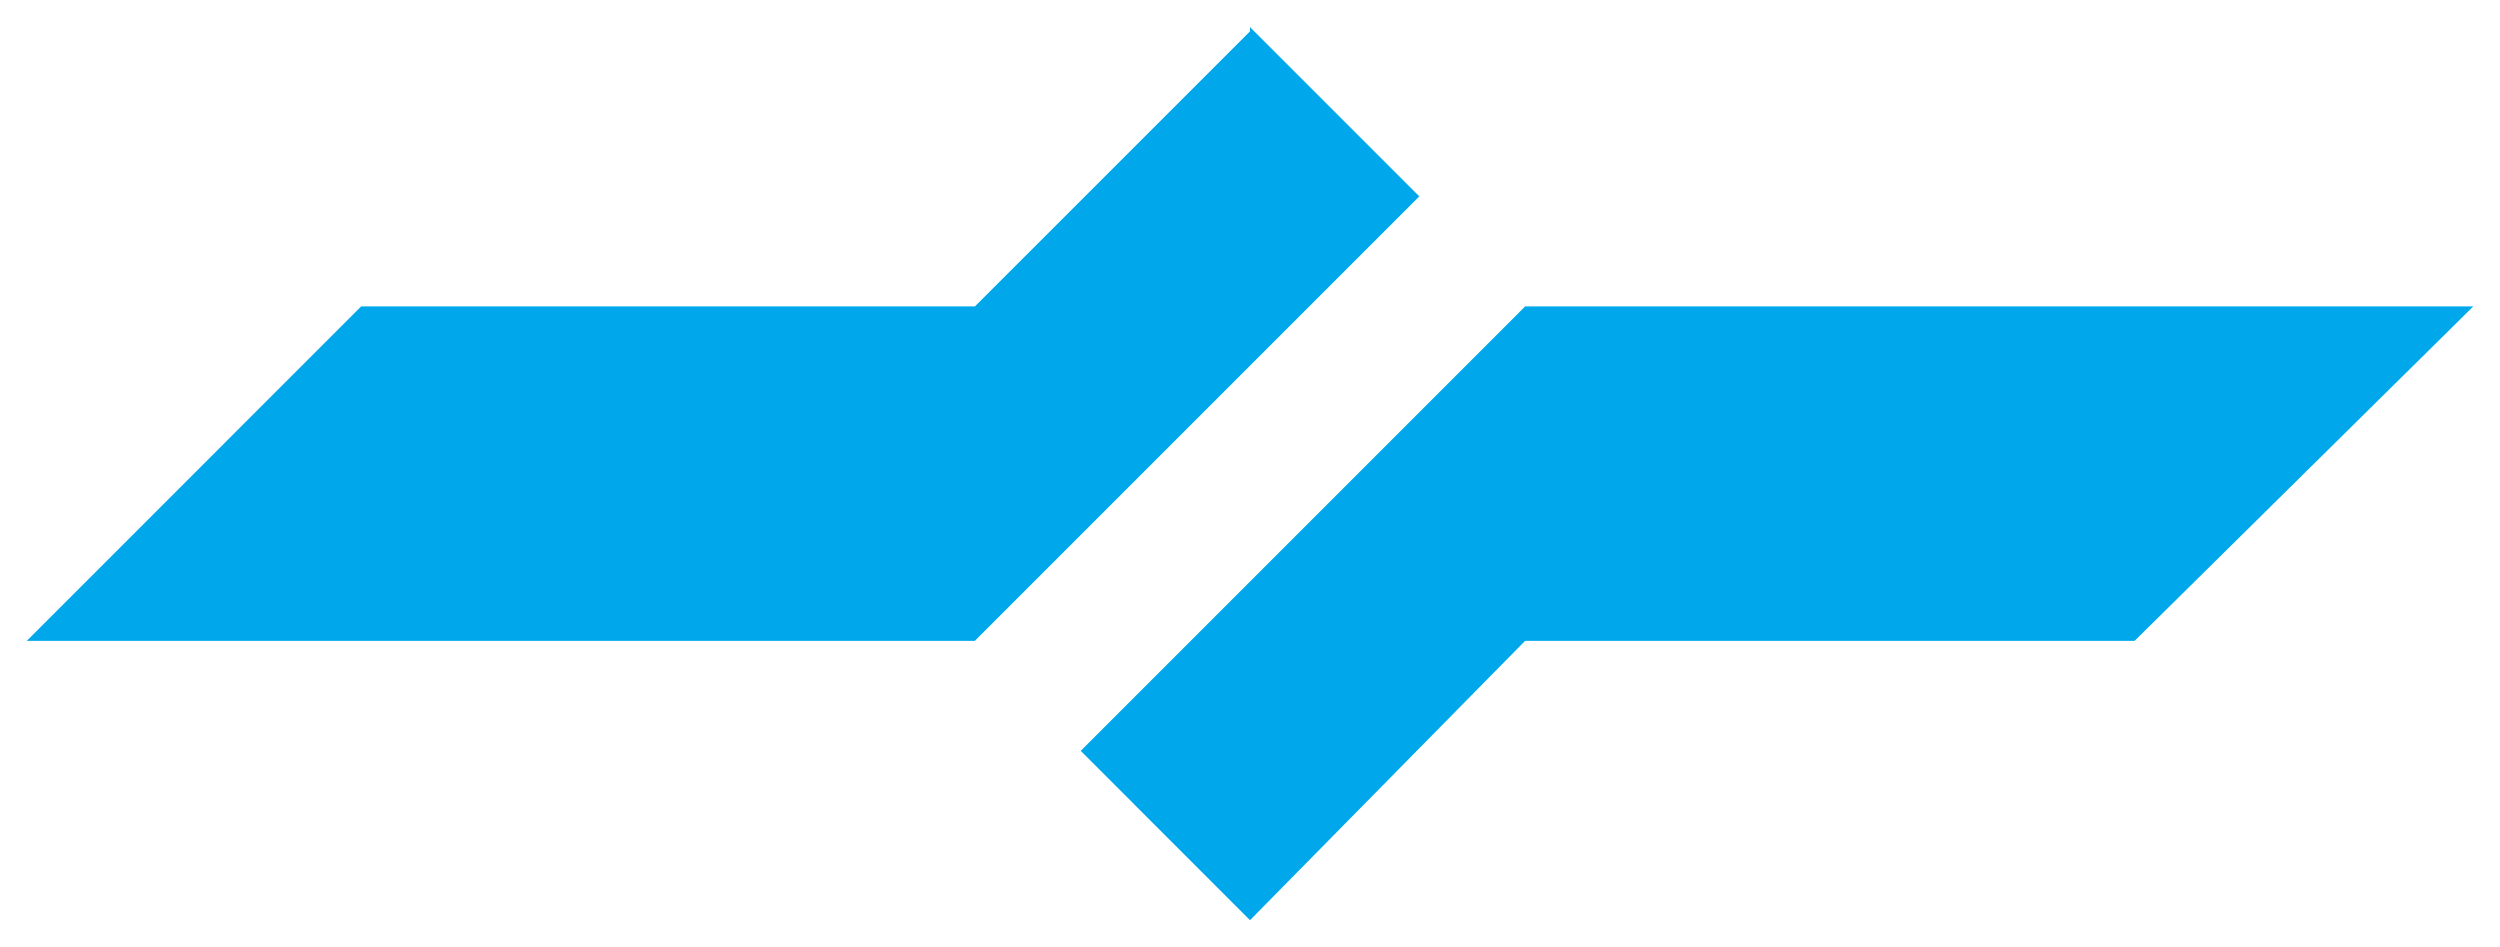
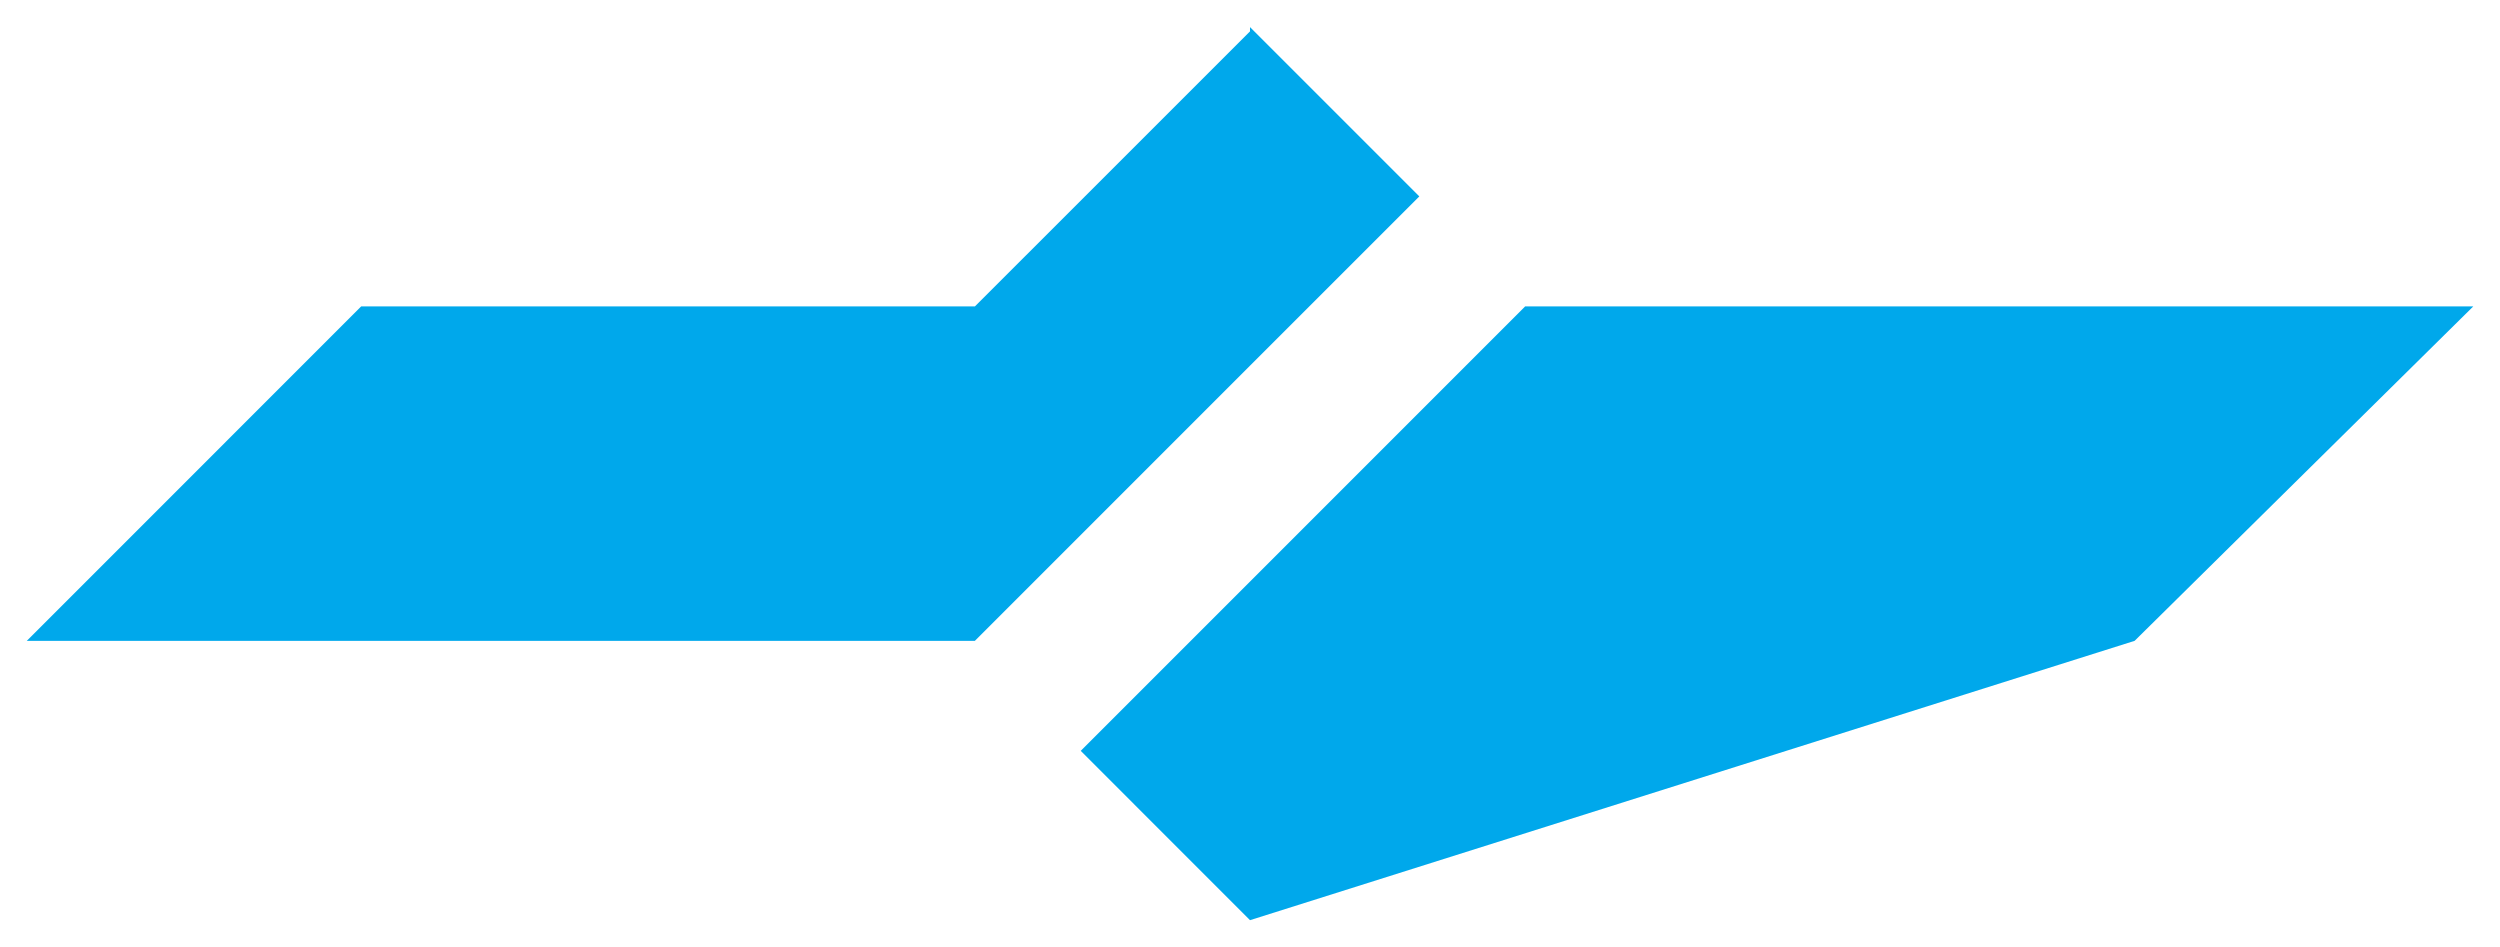
<svg xmlns="http://www.w3.org/2000/svg" version="1.0" width="1024" height="388" viewBox="-0.456 -0.456 42.538 16.108" id="svg2623">
  <defs id="defs2625" />
  <g transform="translate(-304.134,-524.764)" id="layer1">
-     <path d="M 329.628,529.517 L 324.947,534.199 L 324.947,539.96 L 329.628,535.207 L 339.999,535.207 L 345.761,529.517 L 329.628,529.517 z M 324.947,530.525 L 324.947,524.764 L 327.828,527.645 L 324.947,530.525 z M 324.947,534.199 L 322.067,537.079 L 324.947,539.96 L 324.947,534.199 z M 324.947,524.837 L 324.947,530.525 L 320.266,535.207 L 304.134,535.207 L 309.823,529.517 L 320.266,529.517 L 324.947,524.837" id="path2499" style="fill:#00a8eb;fill-opacity:1;fill-rule:nonzero;stroke:none" />
+     <path d="M 329.628,529.517 L 324.947,534.199 L 324.947,539.96 L 339.999,535.207 L 345.761,529.517 L 329.628,529.517 z M 324.947,530.525 L 324.947,524.764 L 327.828,527.645 L 324.947,530.525 z M 324.947,534.199 L 322.067,537.079 L 324.947,539.96 L 324.947,534.199 z M 324.947,524.837 L 324.947,530.525 L 320.266,535.207 L 304.134,535.207 L 309.823,529.517 L 320.266,529.517 L 324.947,524.837" id="path2499" style="fill:#00a8eb;fill-opacity:1;fill-rule:nonzero;stroke:none" />
  </g>
</svg>